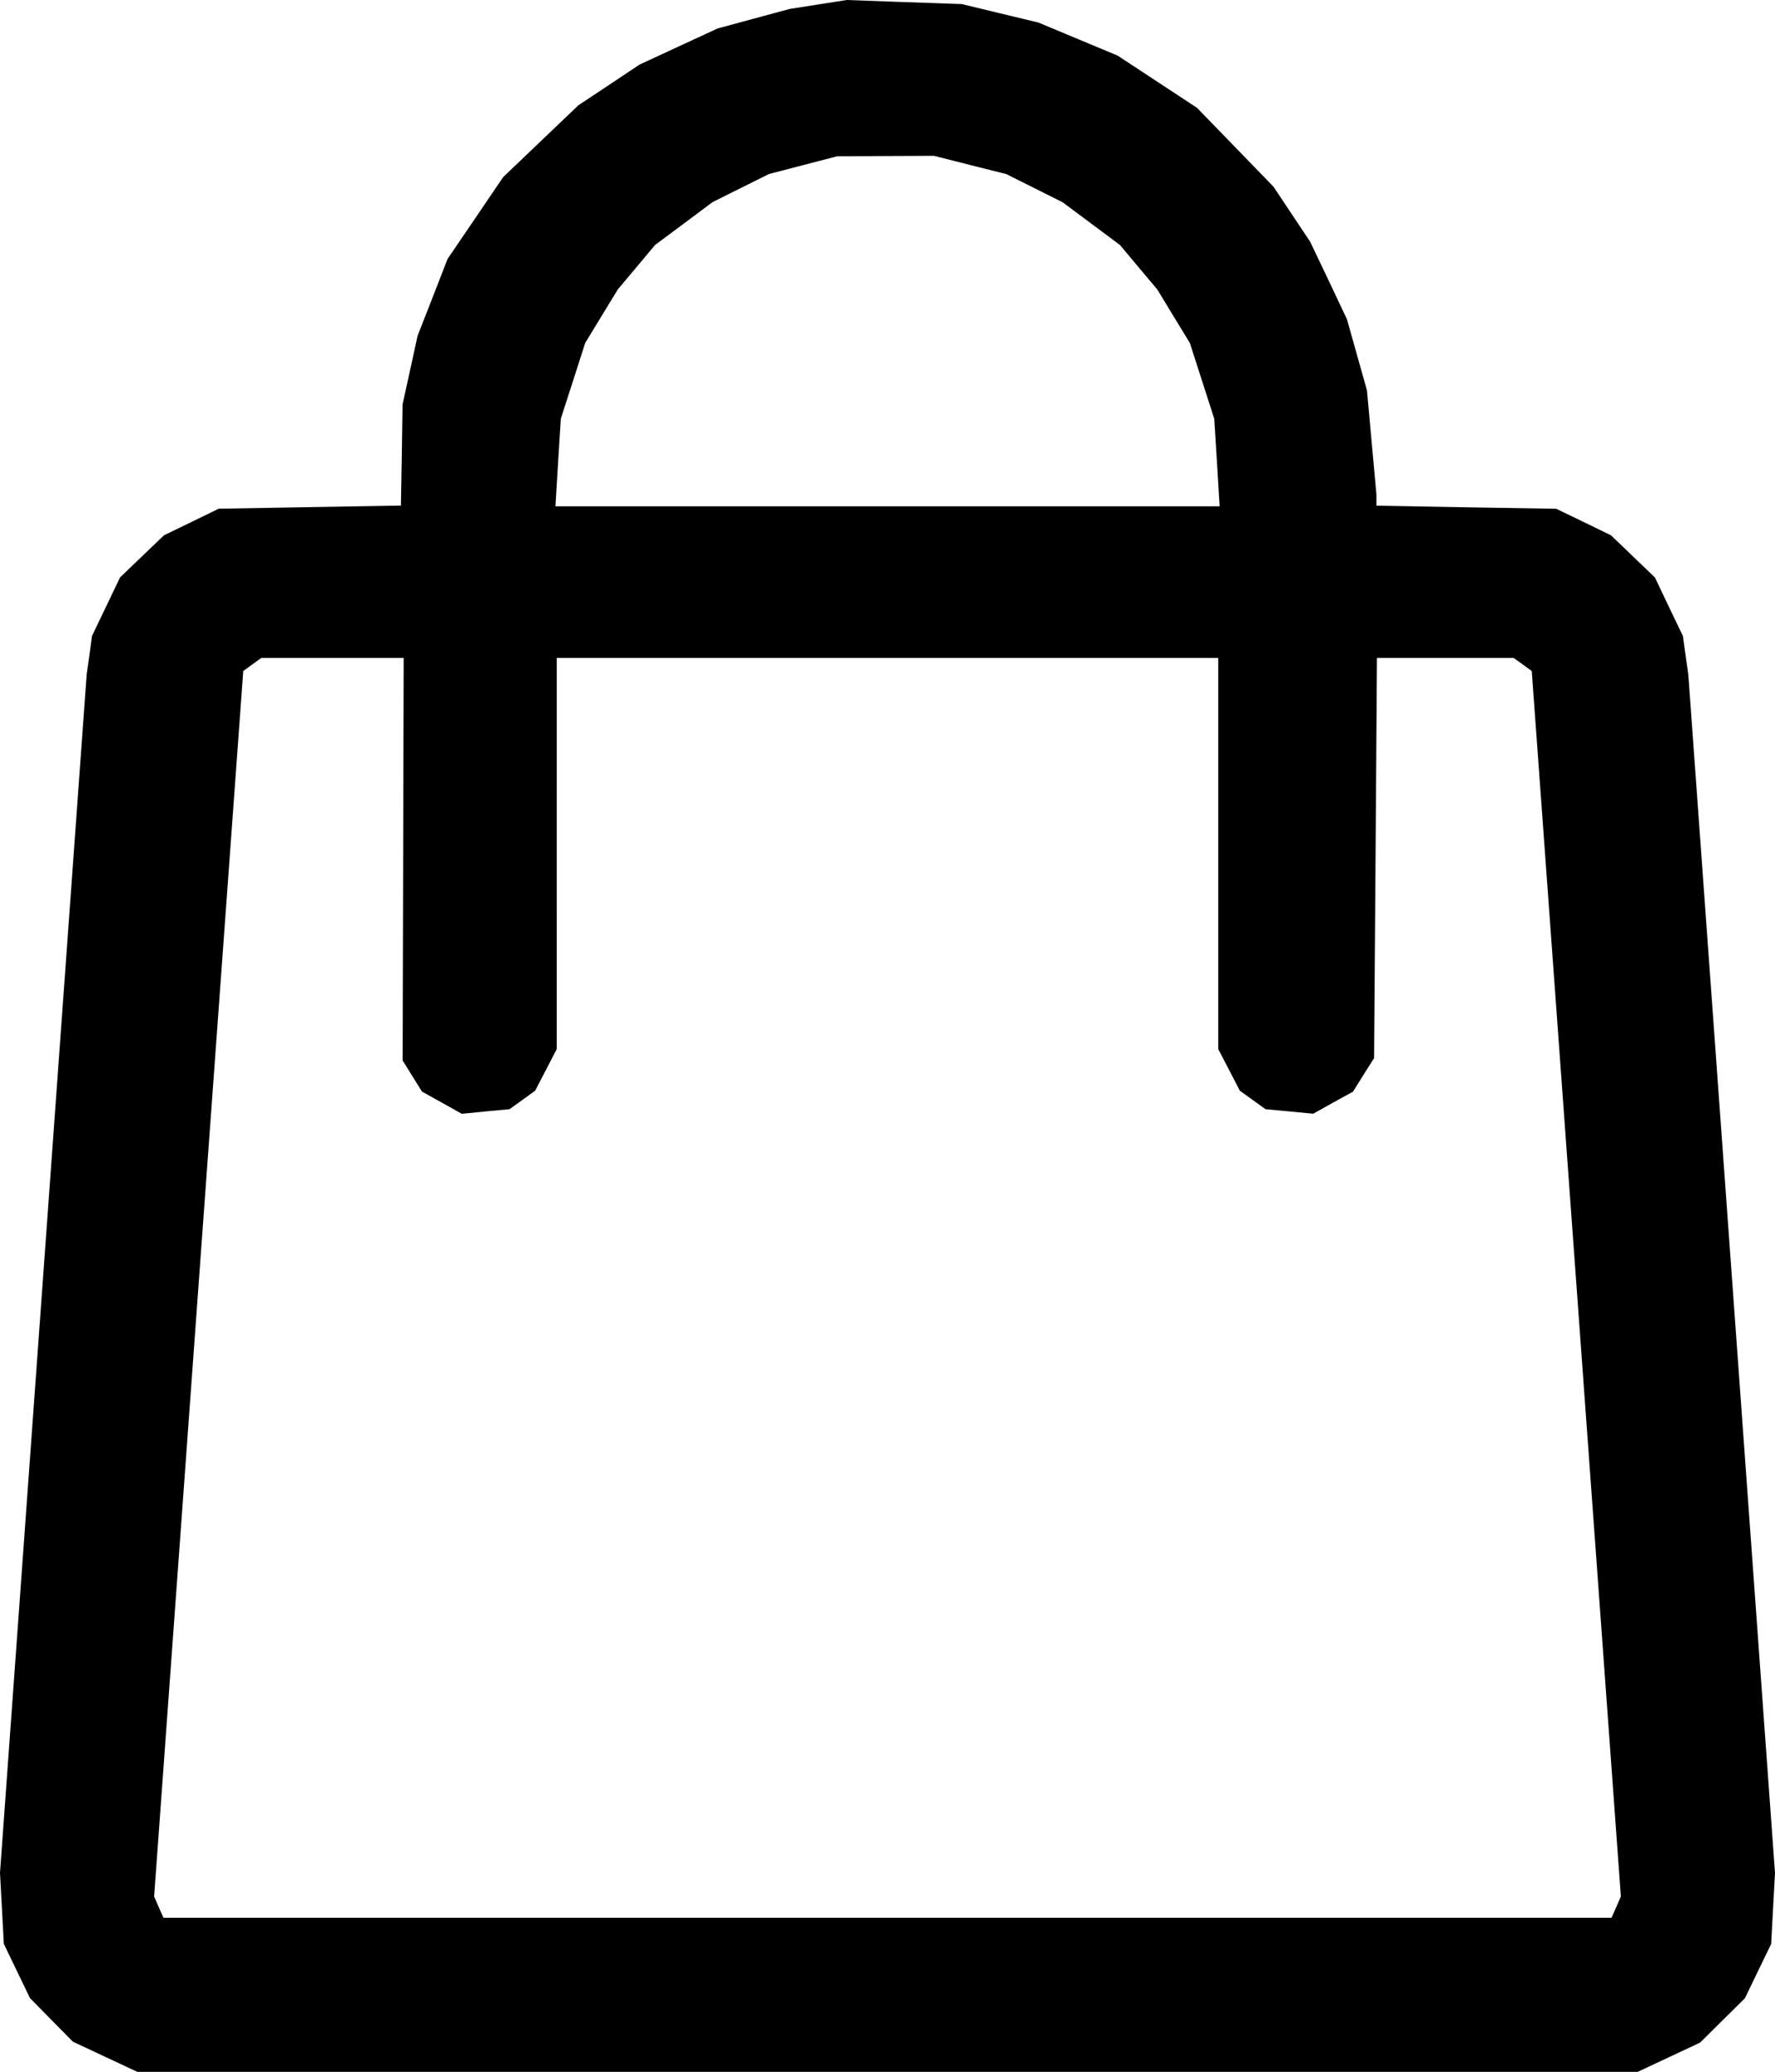
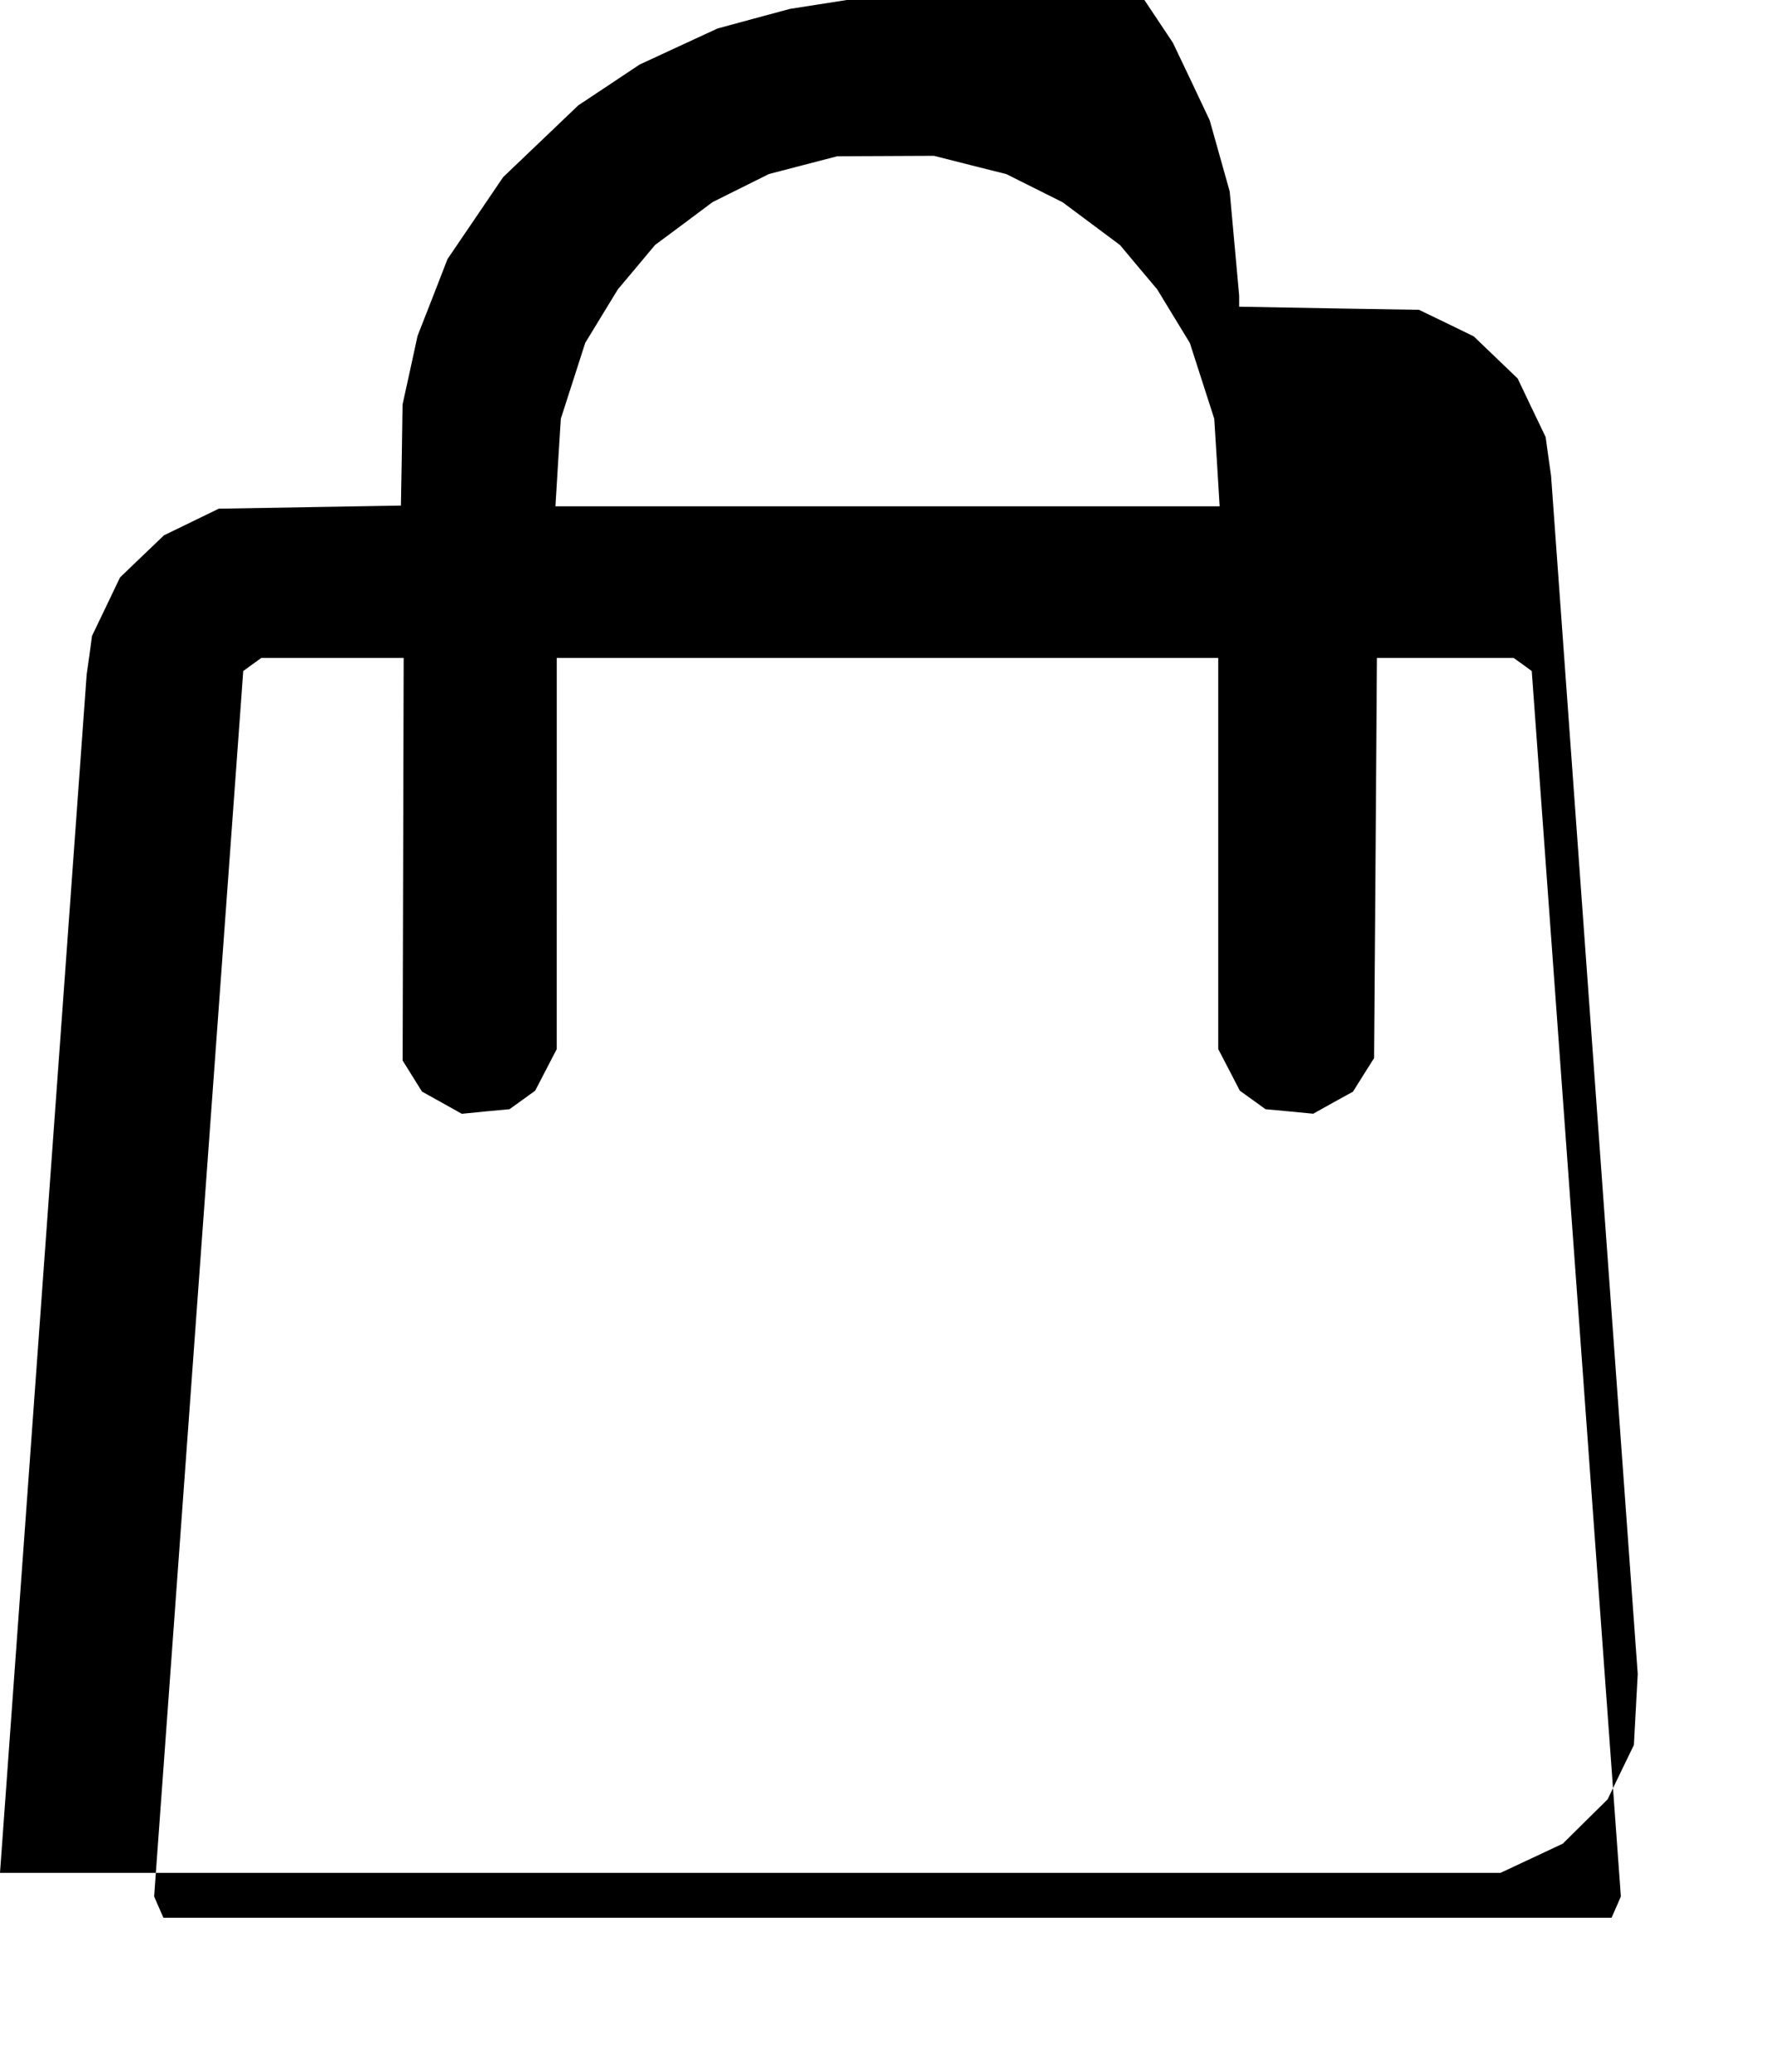
<svg xmlns="http://www.w3.org/2000/svg" width="24" height="28" fill="none">
-   <path fill-rule="evenodd" clip-rule="evenodd" d="M11.066.06l-.384.06-.49.132-.49.133-.528.244-.527.244-.414.276-.414.275-.508.485-.508.485-.376.554-.376.553-.202.52-.203.518-.101.464-.102.464-.01.683-.012.683-1.231.021-1.232.021-.37.18-.371.18-.297.284-.297.285-.189.395-.19.396-.035.26-.037.26-.586 8.098L0 25.312l.026.48.026.48.177.367.176.365.29.295.29.294.435.204.436.204h20.288l.421-.197.422-.198.303-.3.303-.299.177-.367.178-.367.026-.48.026-.48-.586-8.099-.586-8.097-.037-.26-.036-.261-.19-.396-.188-.395-.297-.285-.297-.285-.37-.18-.371-.179-1.215-.02-1.216-.022v-.15l-.064-.704-.064-.704-.135-.48-.135-.48-.248-.525-.25-.524-.248-.372-.248-.372-.517-.533-.517-.533-.537-.353-.537-.353-.535-.223-.534-.223-.519-.125-.518-.125-.778-.027L11.449 0l-.383.06zm2.051 2.17l.49.123.38.19.38.19.388.289.389.29.251.3.252.299.22.362.221.362.165.512.165.512.037.592.036.592H7.51l.036-.592.037-.592.165-.512.165-.513.22-.361.221-.362.252-.3.251-.3.389-.289.388-.29.381-.19.382-.19.461-.12.462-.12.654-.003.654-.003.49.124zm-7.666 9.383l-.007 2.72.131.21.131.21.27.15.268.15.322-.032.323-.03.174-.125.173-.125.146-.281.146-.282V8.892h8.944v5.286l.146.281.146.282.174.125.173.125.322.03.323.031.269-.15.269-.148.142-.227.143-.226.02-2.705.019-2.704h1.848l.123.088.122.089.603 8.281.602 8.281-.063.145-.063.143H2.21l-.063-.143-.063-.145.602-8.281.603-8.281.122-.089.123-.088h1.924l-.007 2.72z" fill="#000" />
+   <path fill-rule="evenodd" clip-rule="evenodd" d="M11.066.06l-.384.06-.49.132-.49.133-.528.244-.527.244-.414.276-.414.275-.508.485-.508.485-.376.554-.376.553-.202.52-.203.518-.101.464-.102.464-.01.683-.012.683-1.231.021-1.232.021-.37.18-.371.18-.297.284-.297.285-.189.395-.19.396-.035.26-.037.26-.586 8.098L0 25.312h20.288l.421-.197.422-.198.303-.3.303-.299.177-.367.178-.367.026-.48.026-.48-.586-8.099-.586-8.097-.037-.26-.036-.261-.19-.396-.188-.395-.297-.285-.297-.285-.37-.18-.371-.179-1.215-.02-1.216-.022v-.15l-.064-.704-.064-.704-.135-.48-.135-.48-.248-.525-.25-.524-.248-.372-.248-.372-.517-.533-.517-.533-.537-.353-.537-.353-.535-.223-.534-.223-.519-.125-.518-.125-.778-.027L11.449 0l-.383.06zm2.051 2.17l.49.123.38.19.38.19.388.289.389.29.251.3.252.299.22.362.221.362.165.512.165.512.037.592.036.592H7.51l.036-.592.037-.592.165-.512.165-.513.22-.361.221-.362.252-.3.251-.3.389-.289.388-.29.381-.19.382-.19.461-.12.462-.12.654-.003.654-.003.49.124zm-7.666 9.383l-.007 2.72.131.21.131.21.27.15.268.15.322-.032.323-.03.174-.125.173-.125.146-.281.146-.282V8.892h8.944v5.286l.146.281.146.282.174.125.173.125.322.03.323.031.269-.15.269-.148.142-.227.143-.226.02-2.705.019-2.704h1.848l.123.088.122.089.603 8.281.602 8.281-.063.145-.063.143H2.21l-.063-.143-.063-.145.602-8.281.603-8.281.122-.089.123-.088h1.924l-.007 2.72z" fill="#000" />
</svg>